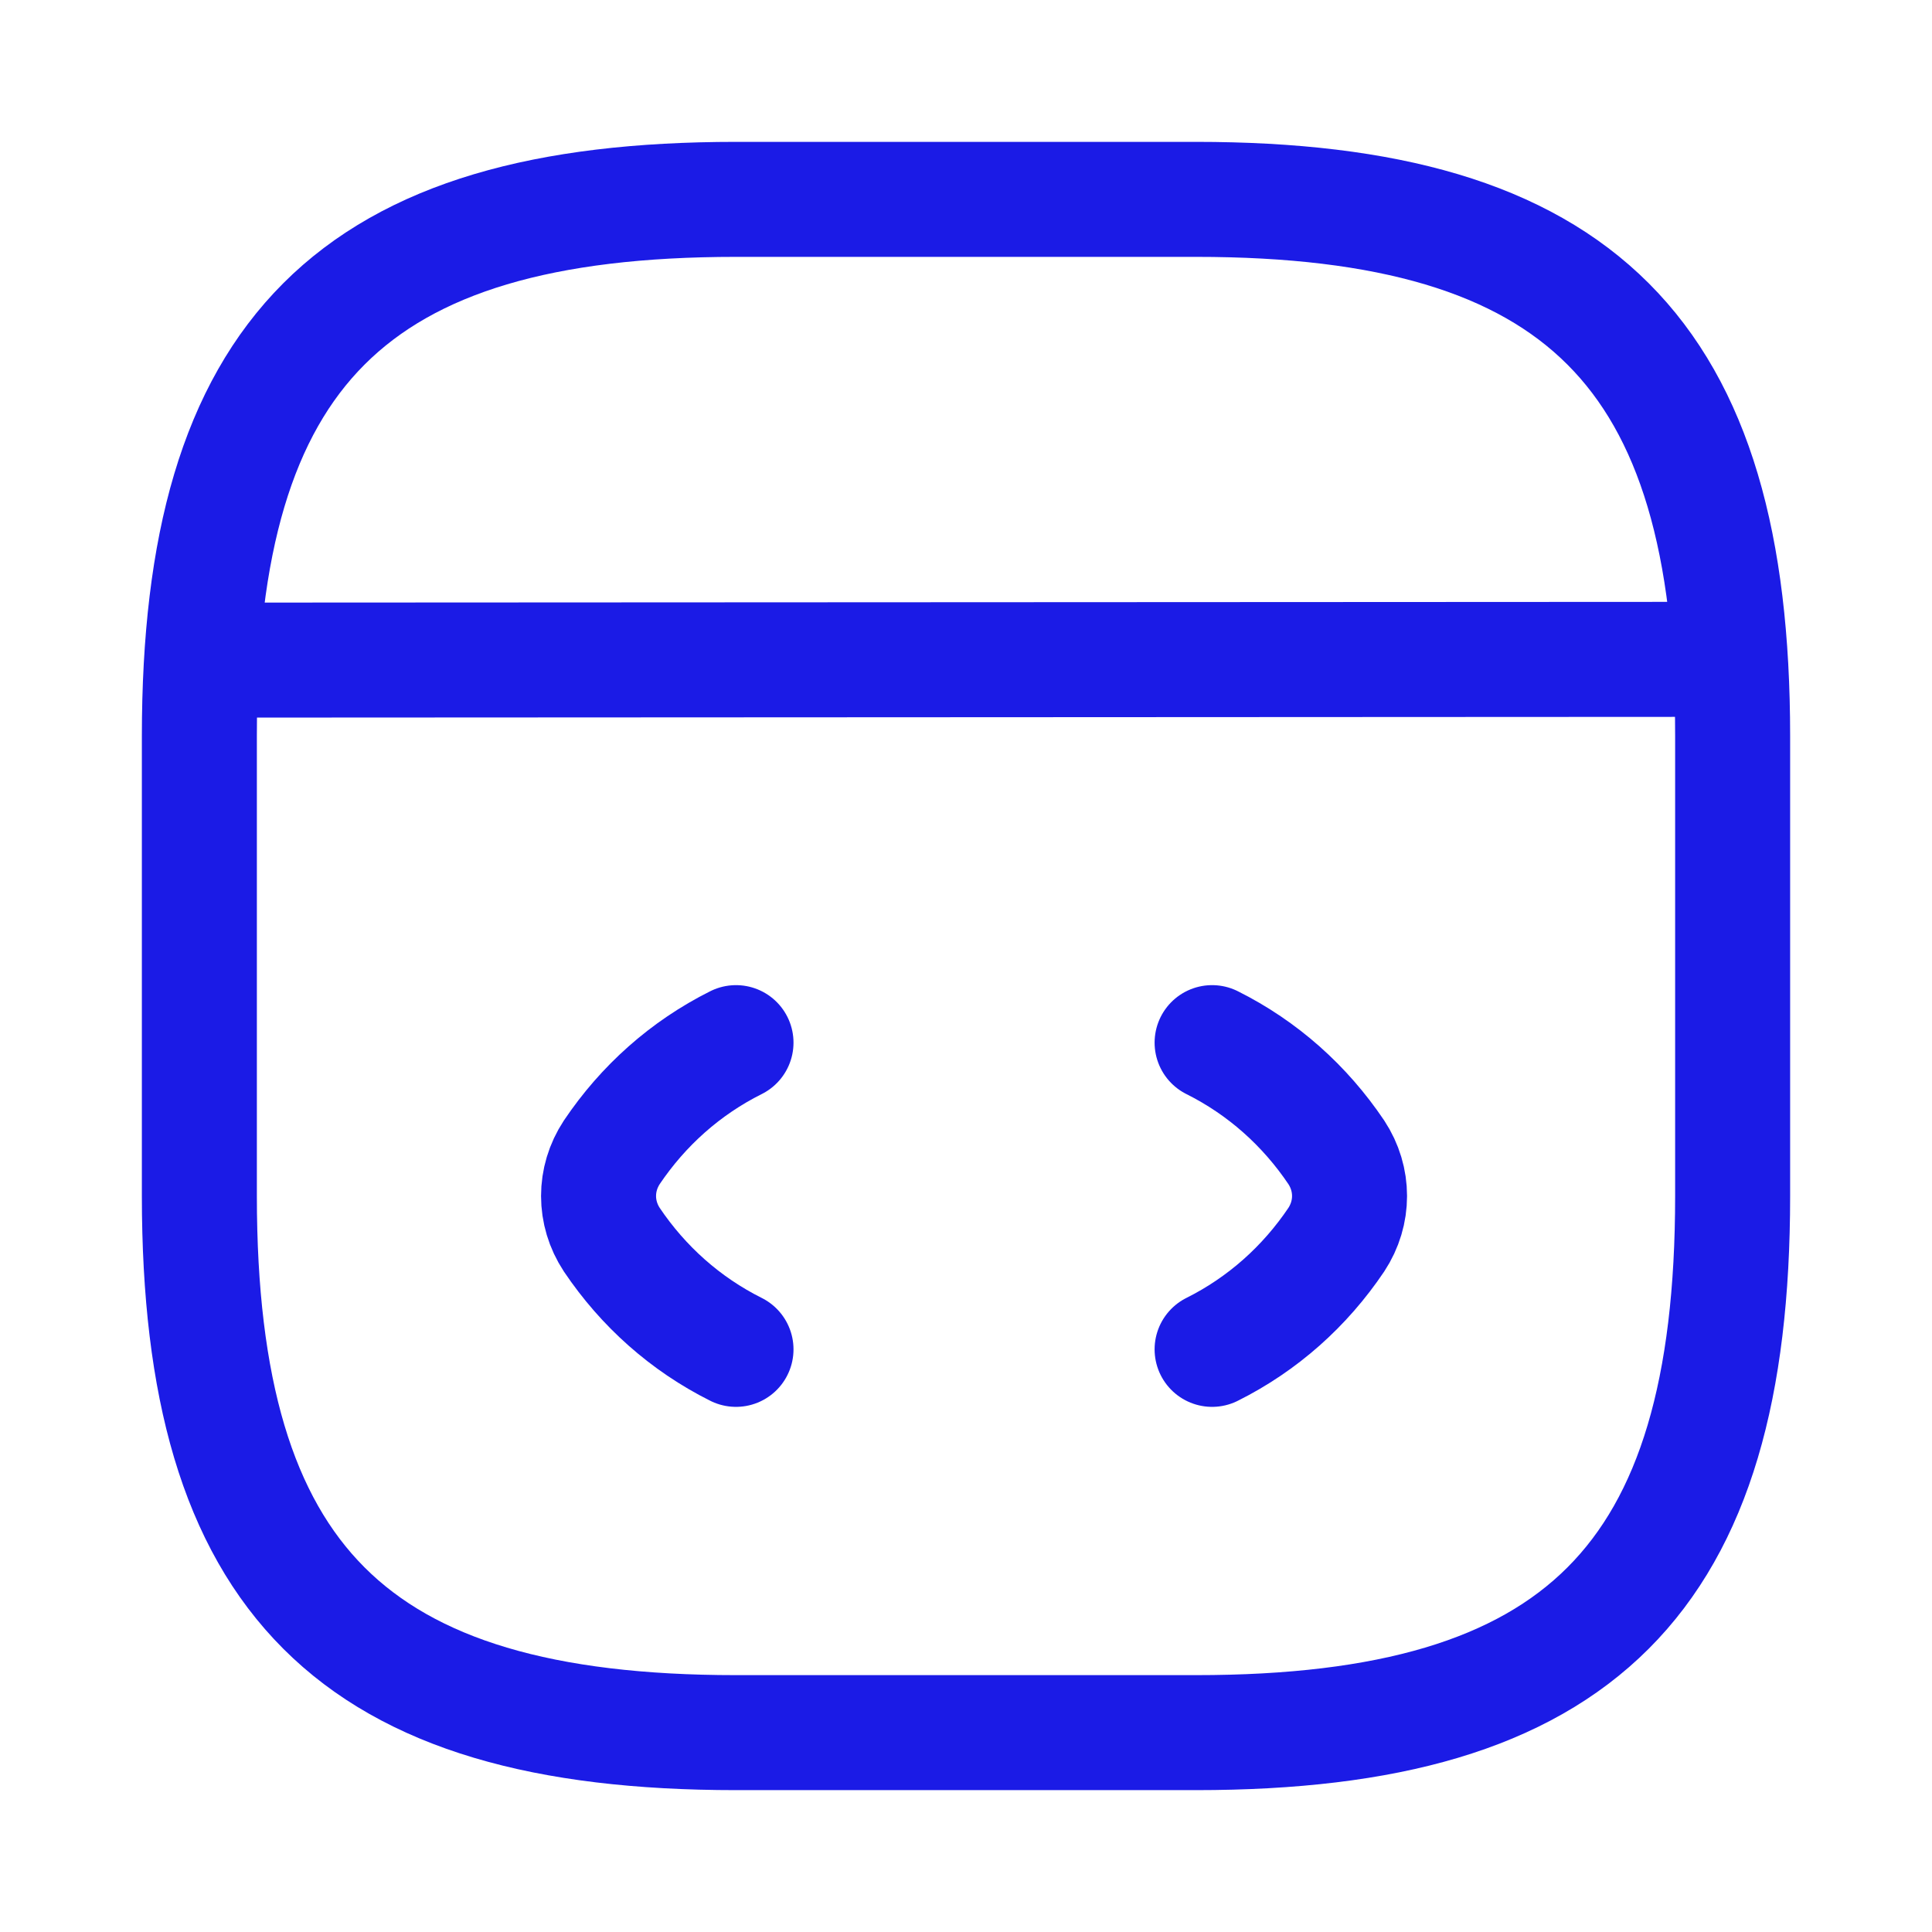
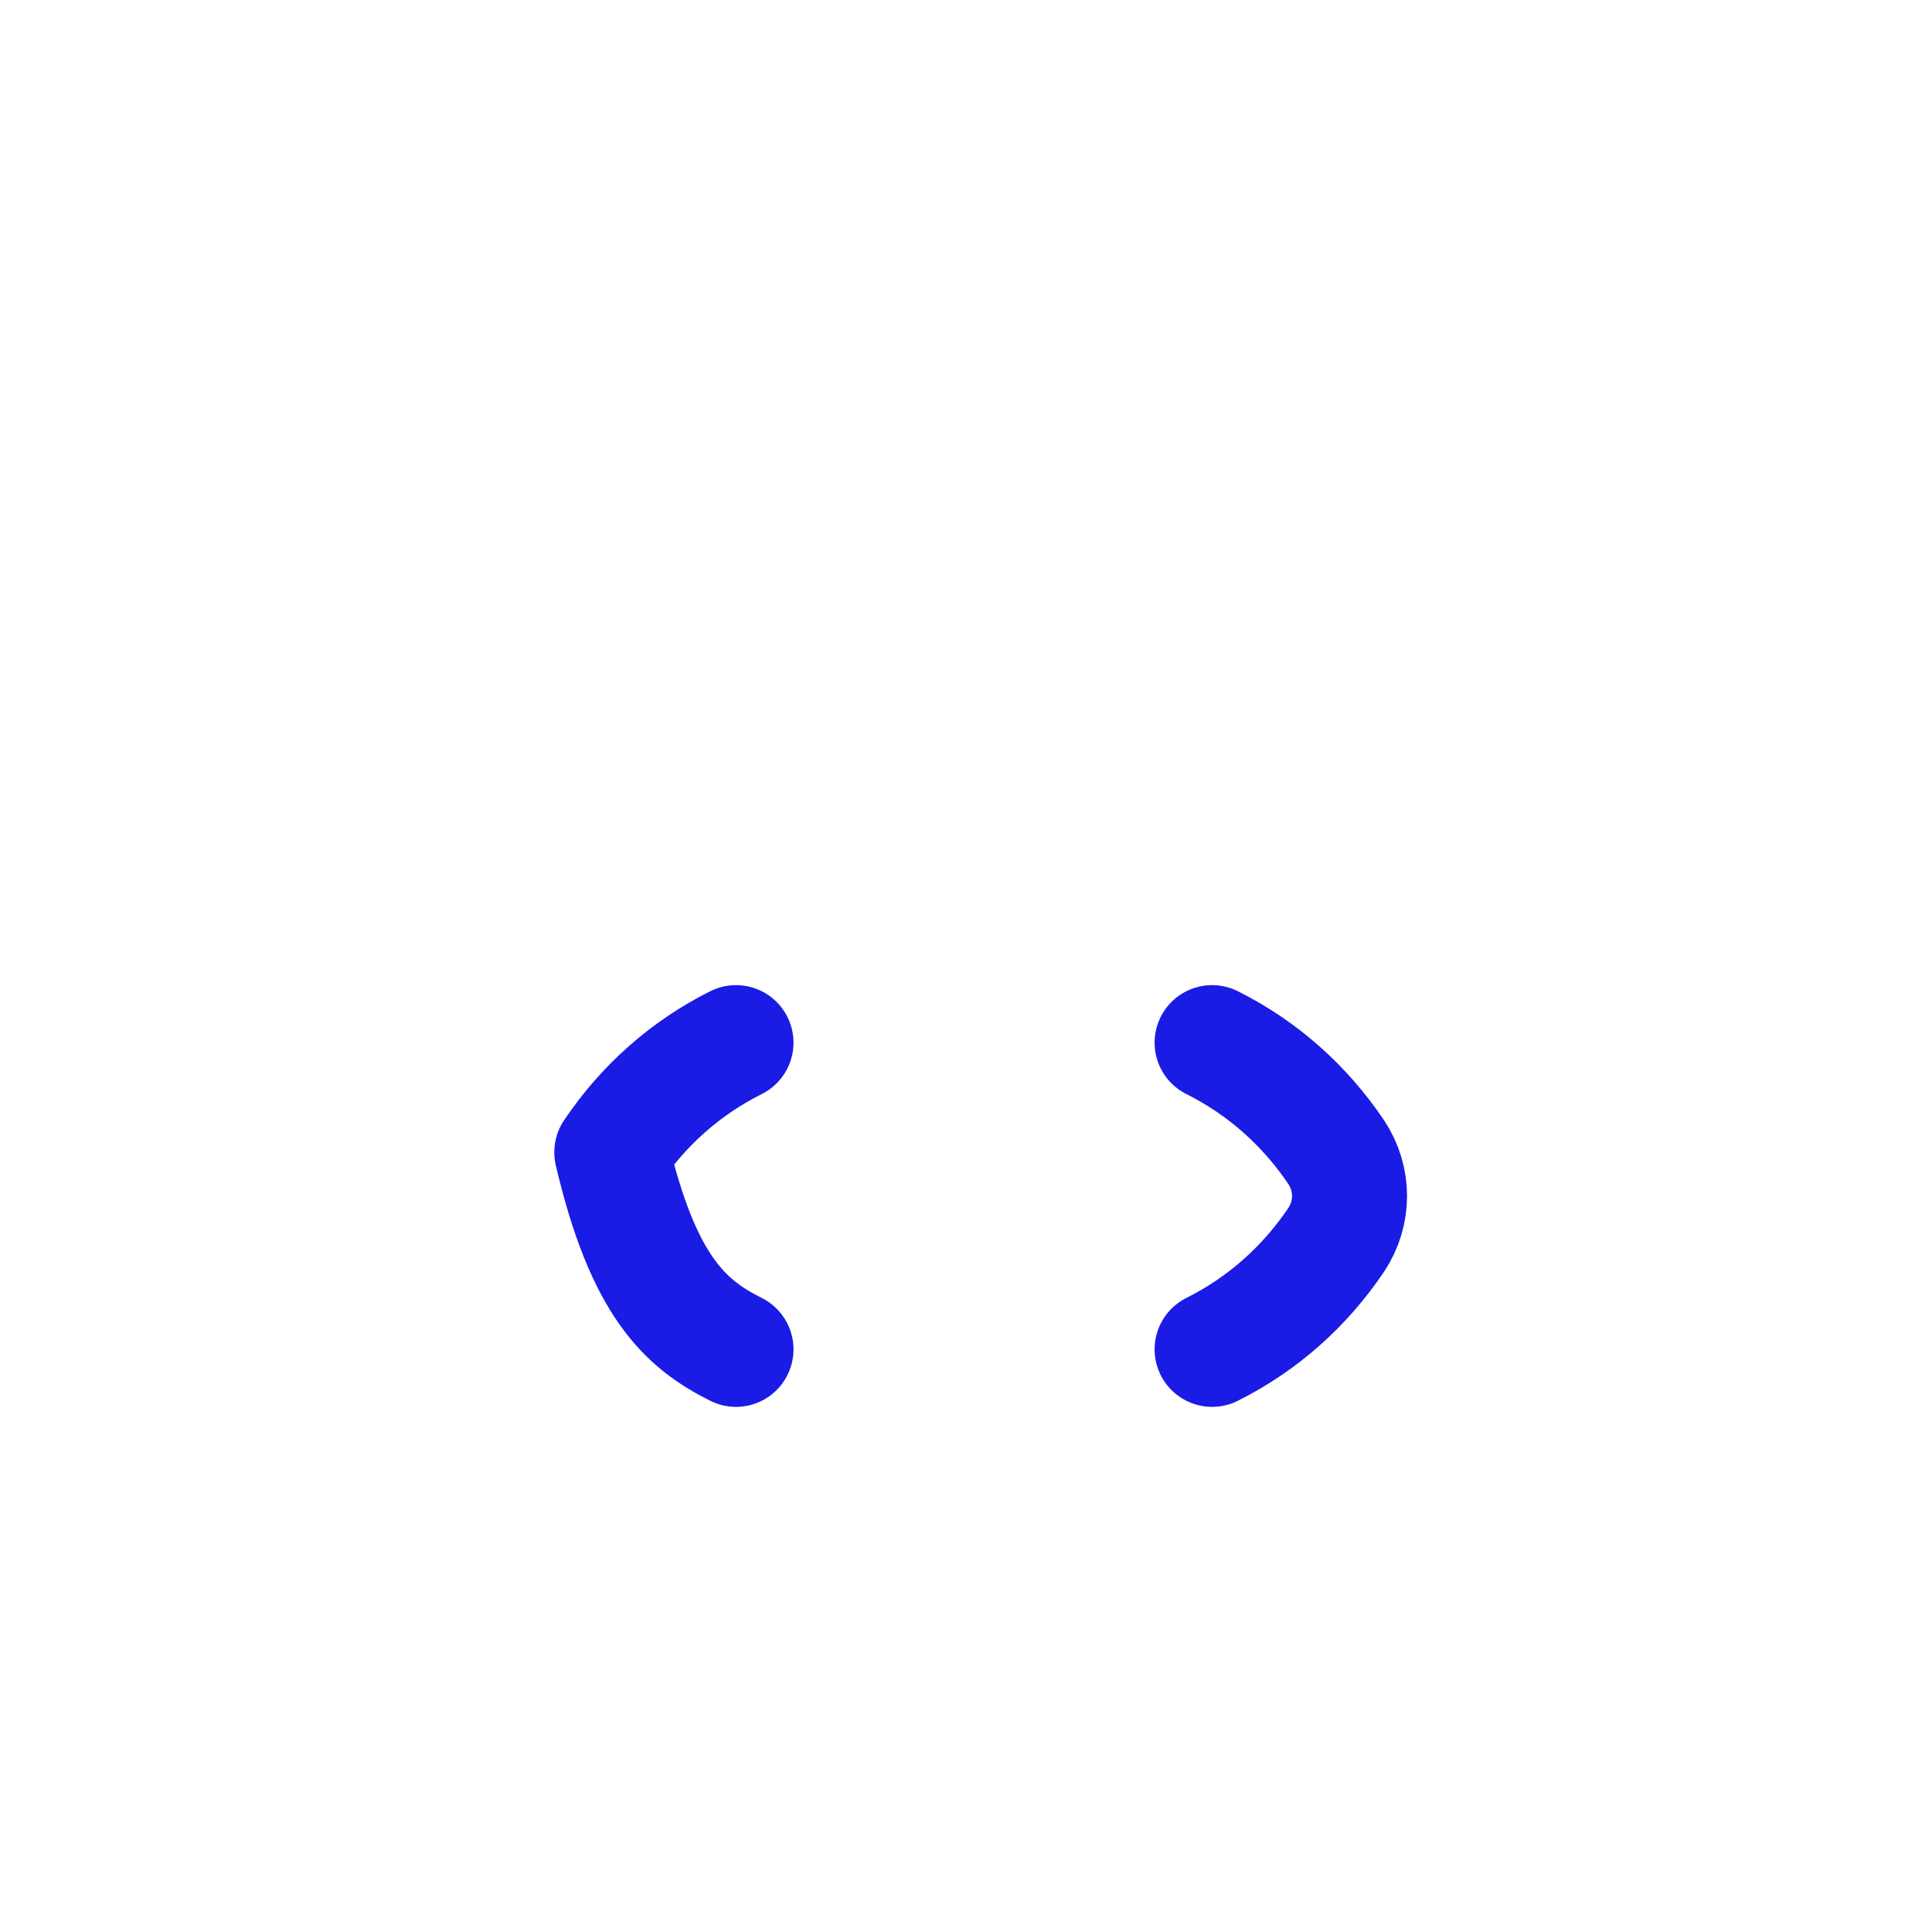
<svg xmlns="http://www.w3.org/2000/svg" width="21" height="21" viewBox="0 0 21 21" fill="none">
-   <path d="M8 11.333C7.45 11.608 6.992 12.017 6.65 12.525C6.458 12.817 6.458 13.183 6.65 13.475C6.992 13.983 7.45 14.392 8 14.667" stroke="#1B1BE6" stroke-width="1.25" stroke-linecap="round" stroke-linejoin="round" />
+   <path d="M8 11.333C7.45 11.608 6.992 12.017 6.65 12.525C6.992 13.983 7.45 14.392 8 14.667" stroke="#1B1BE6" stroke-width="1.25" stroke-linecap="round" stroke-linejoin="round" />
  <path d="M13.175 11.333C13.725 11.608 14.183 12.017 14.525 12.525C14.717 12.817 14.717 13.183 14.525 13.475C14.183 13.983 13.725 14.392 13.175 14.667" stroke="#1B1BE6" stroke-width="1.25" stroke-linecap="round" stroke-linejoin="round" />
-   <path d="M8 18.833H13C17.167 18.833 18.833 17.167 18.833 13V8C18.833 3.833 17.167 2.167 13 2.167H8C3.833 2.167 2.167 3.833 2.167 8V13C2.167 17.167 3.833 18.833 8 18.833Z" stroke="#1B1BE6" stroke-width="1.25" stroke-linecap="round" stroke-linejoin="round" />
-   <path d="M2.358 7.175L18.375 7.167" stroke="#1B1BE6" stroke-width="1.25" stroke-linecap="round" stroke-linejoin="round" />
</svg>